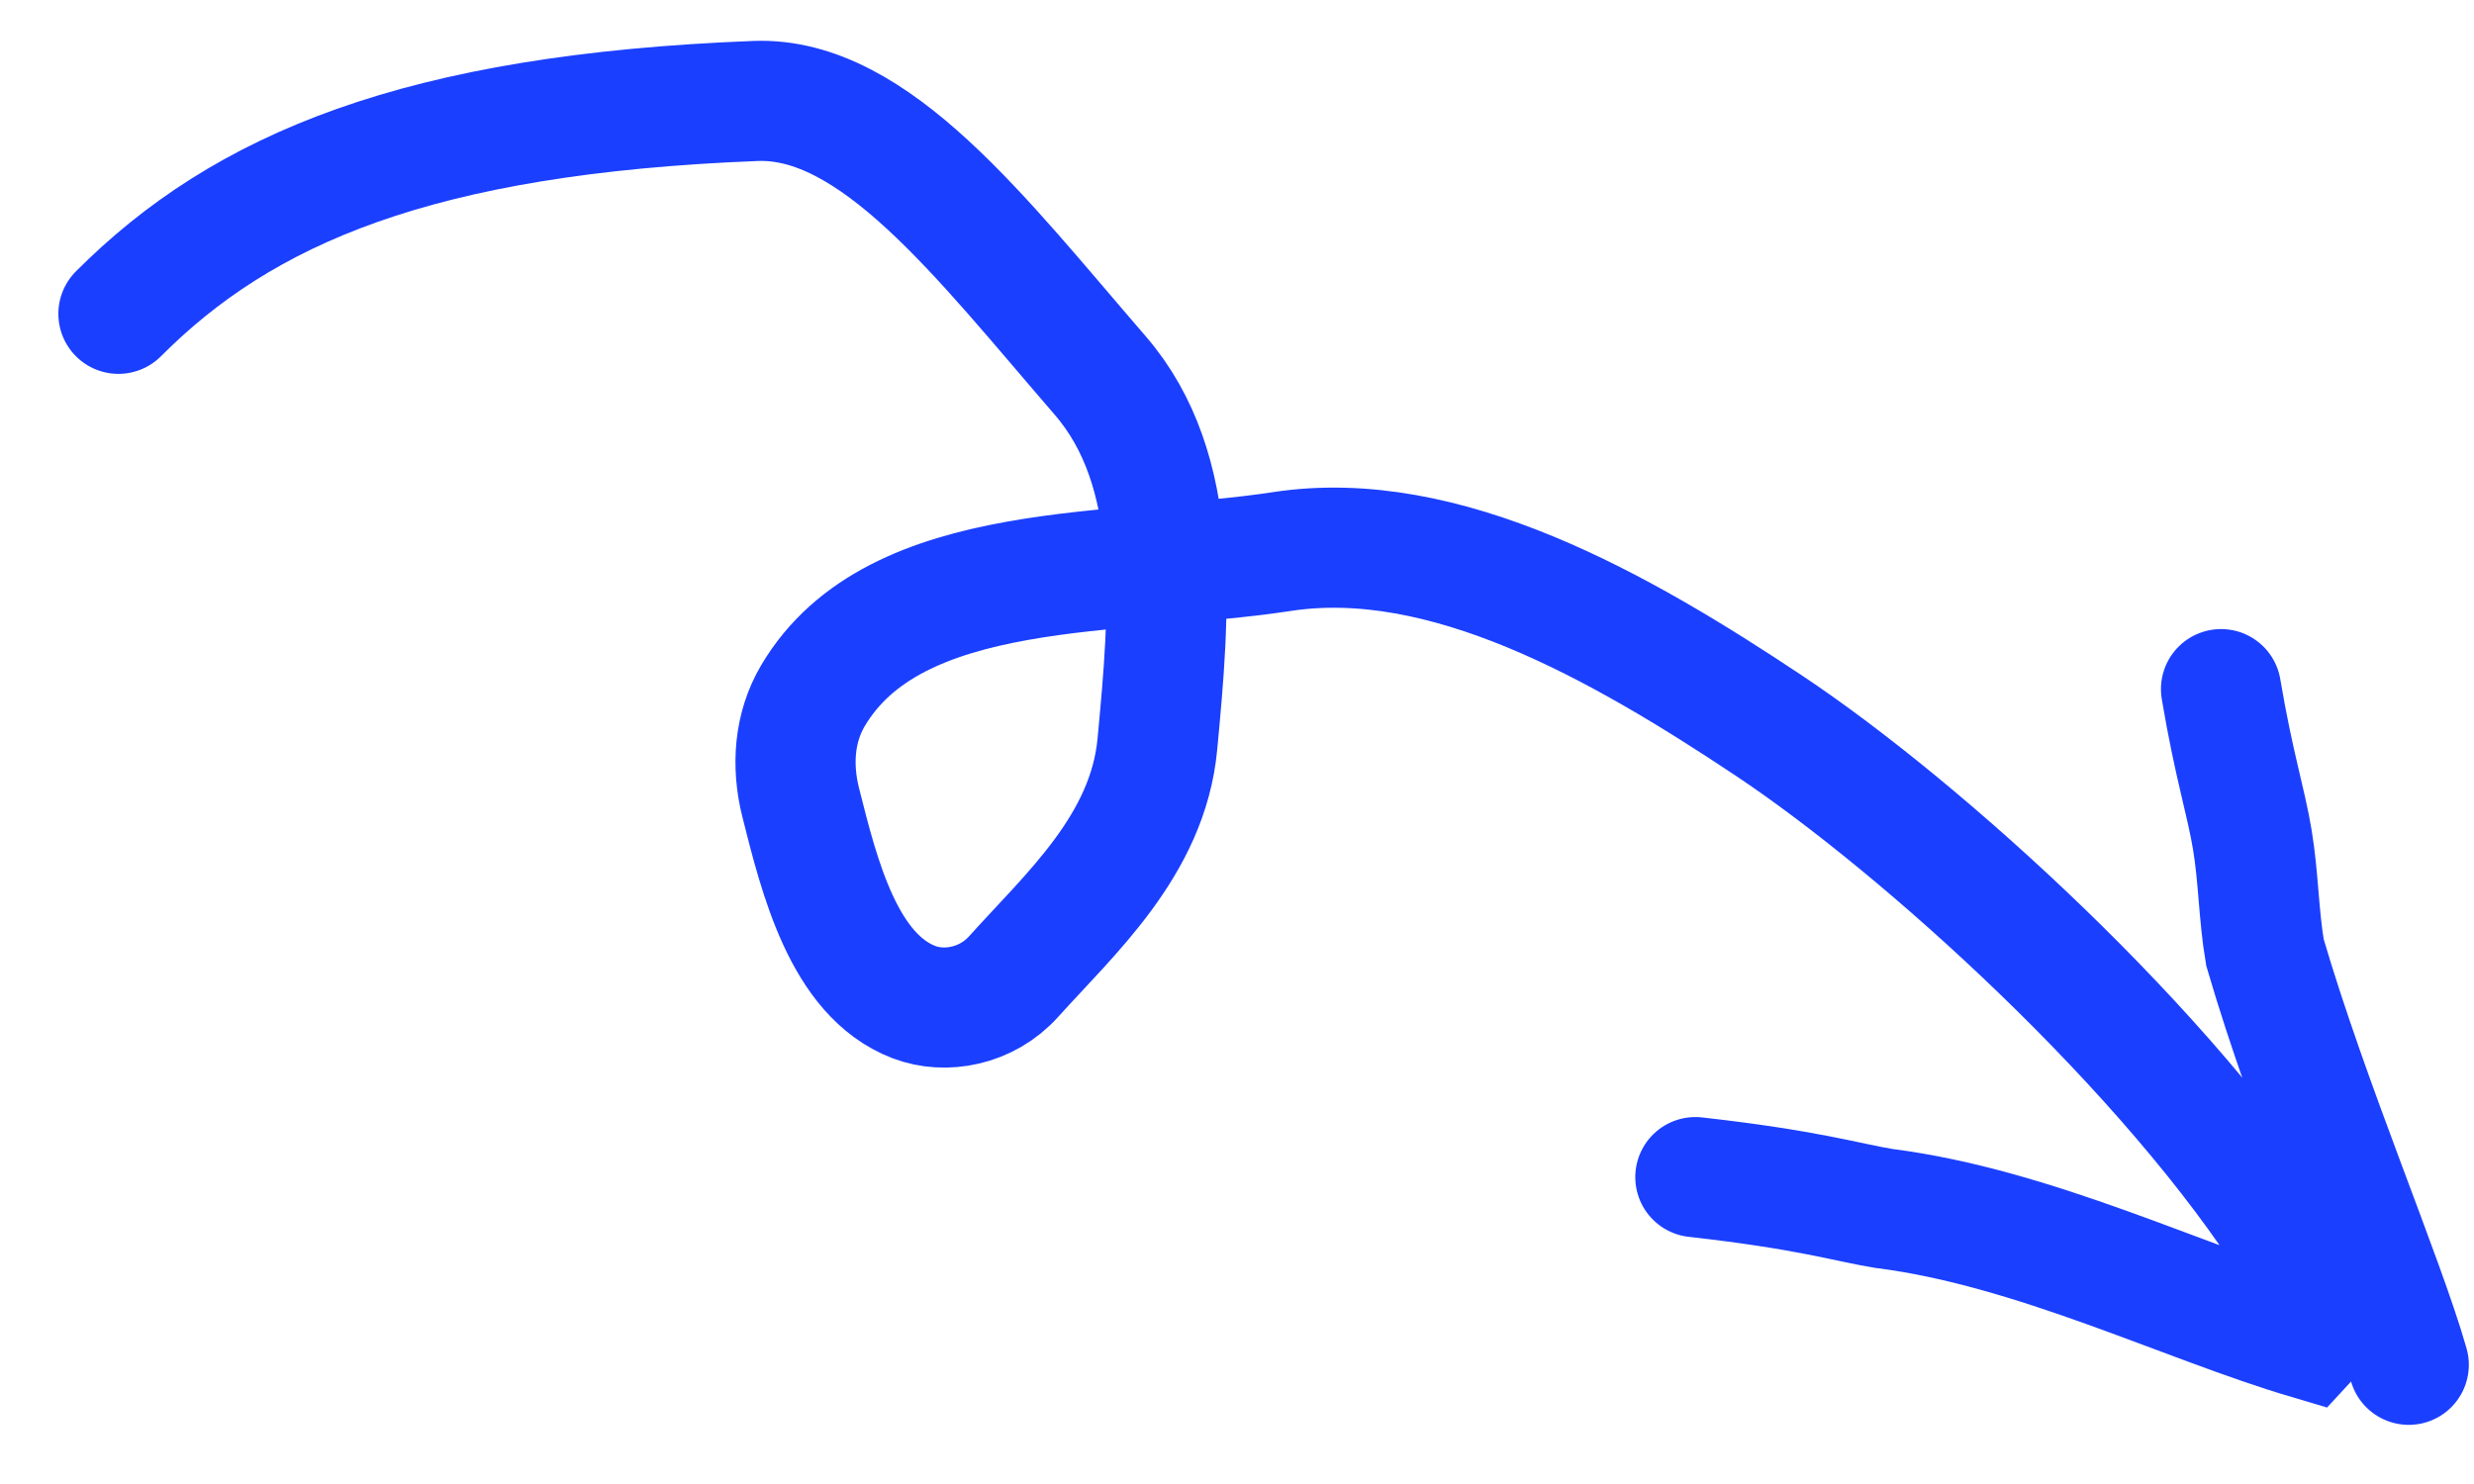
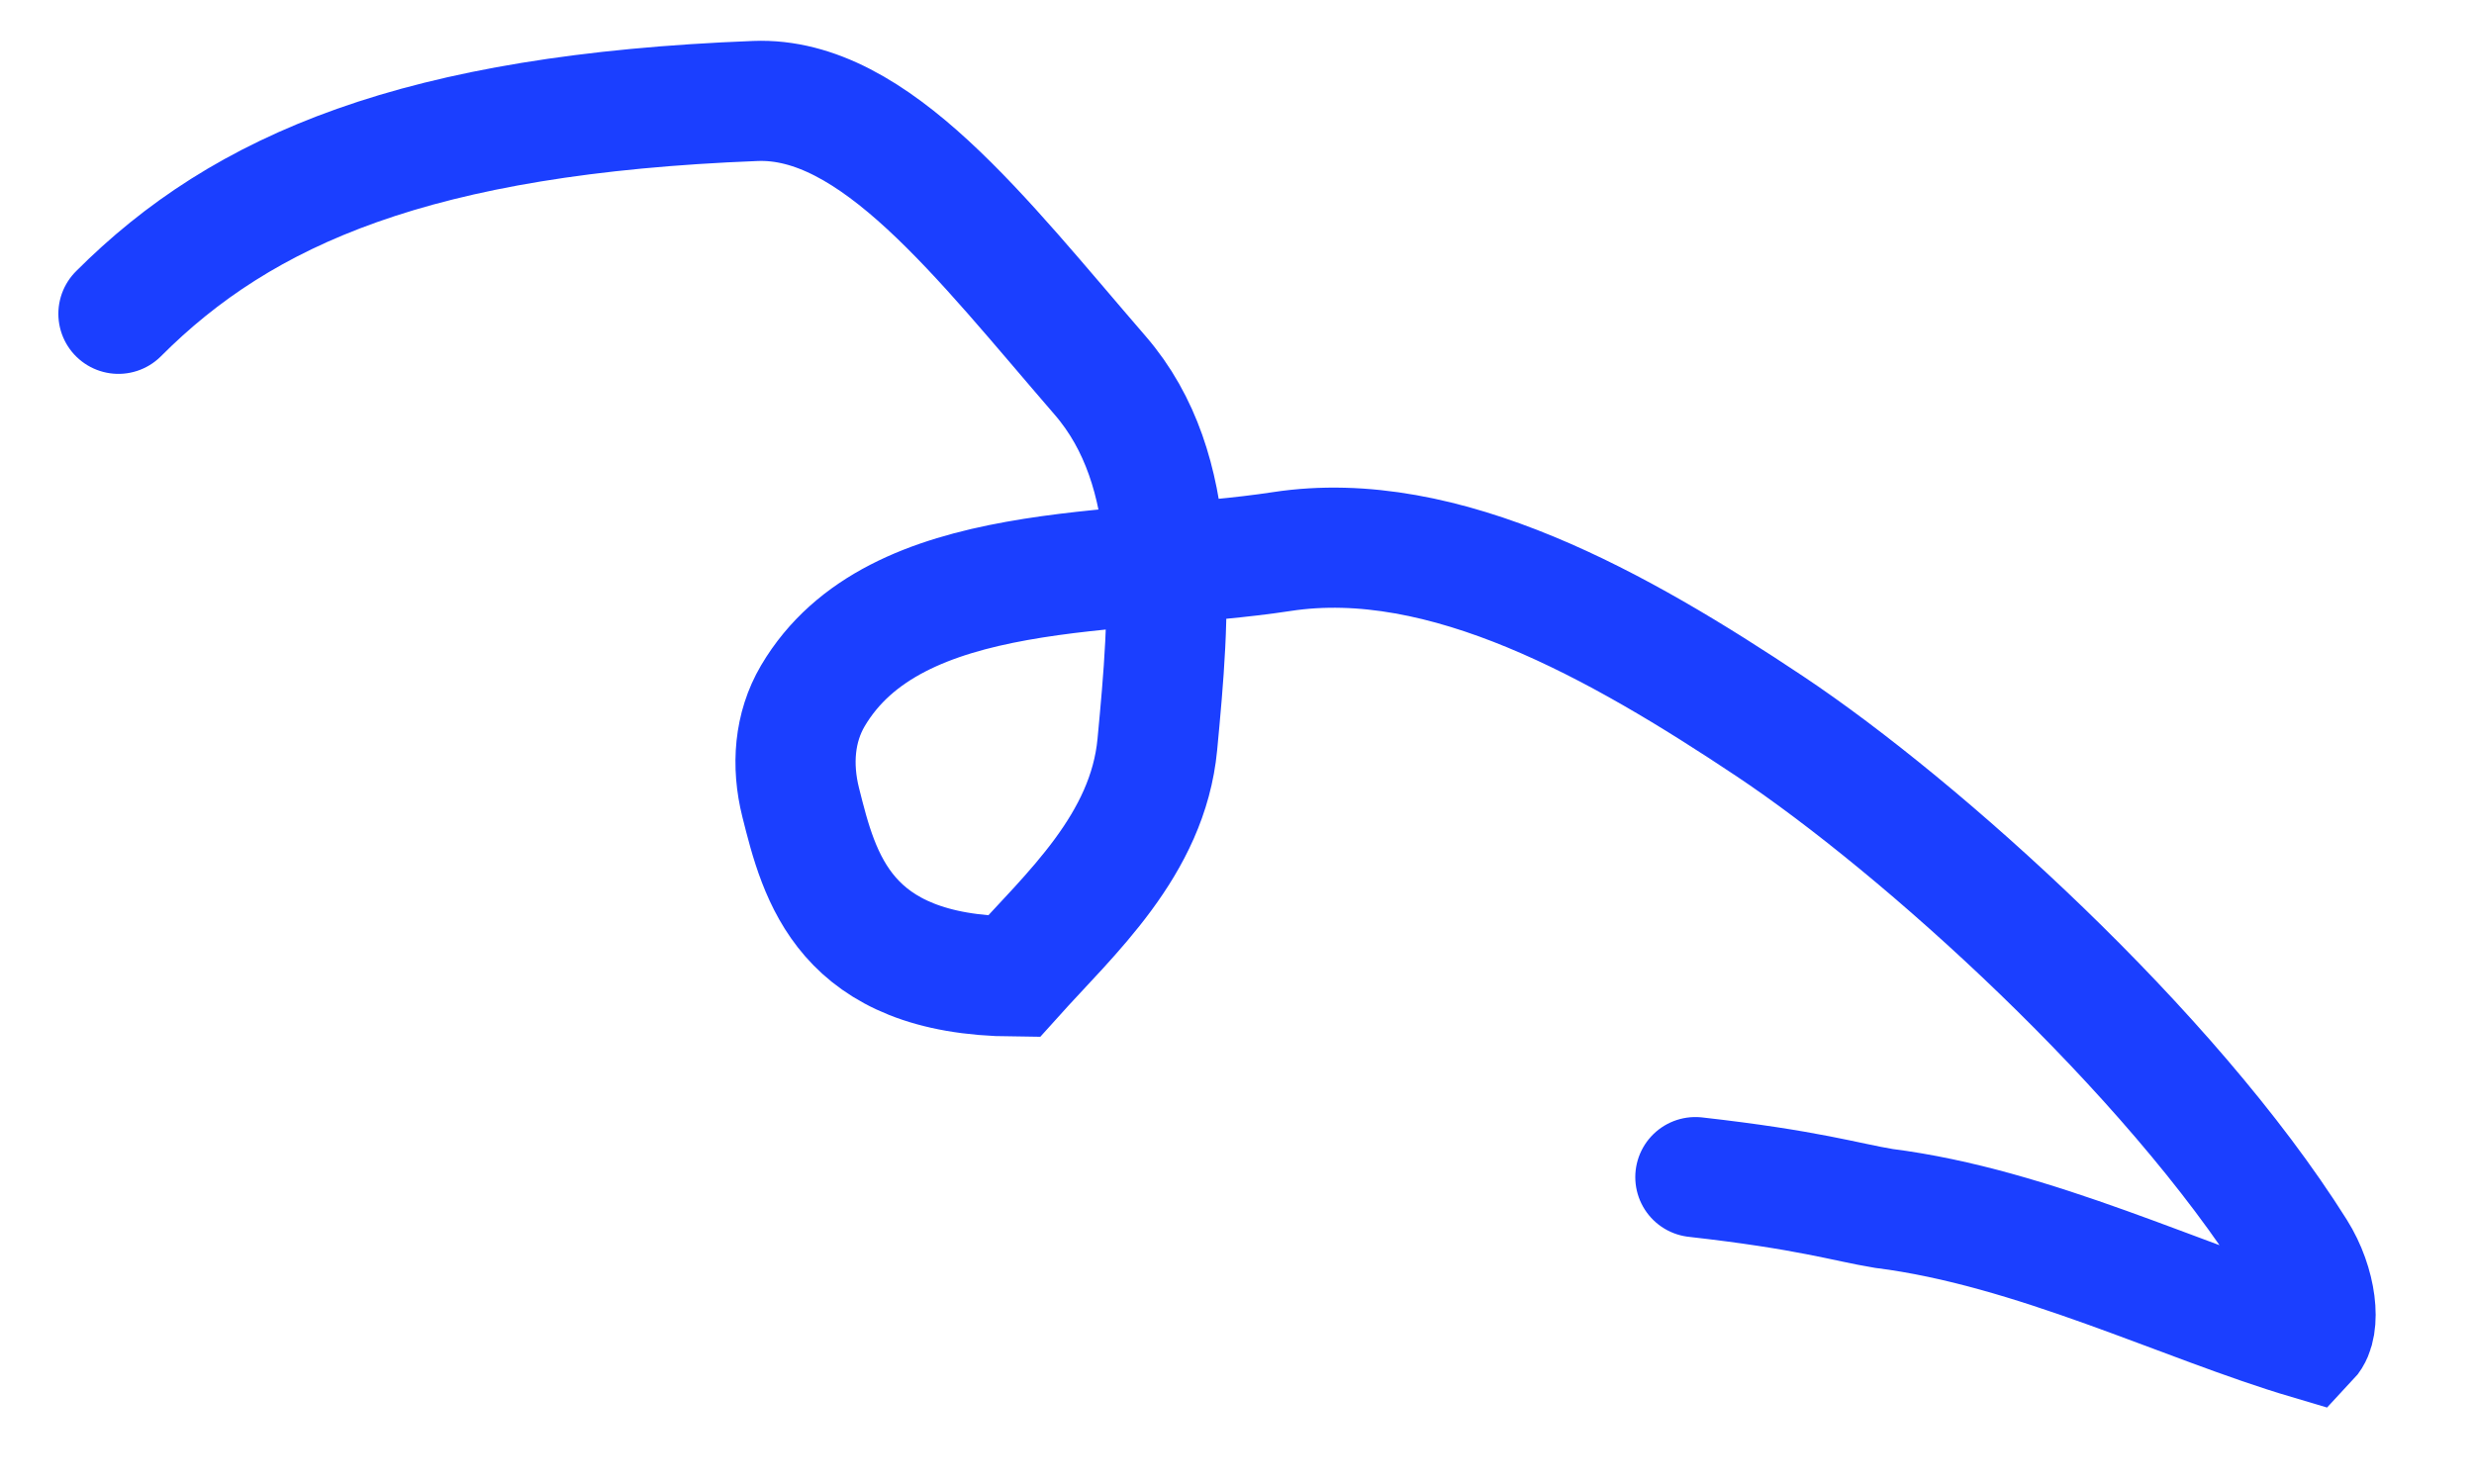
<svg xmlns="http://www.w3.org/2000/svg" width="40" height="24" viewBox="0 0 40 24" fill="none">
-   <path d="M1.915 5.075C3.931 3.053 6.759 1.845 12.214 1.633C14.139 1.558 15.865 3.848 17.786 6.07C19.121 7.613 18.912 9.919 18.712 12.04C18.558 13.668 17.298 14.781 16.39 15.792C15.955 16.277 15.282 16.402 14.772 16.205C13.643 15.768 13.249 14.186 12.945 12.975C12.795 12.375 12.842 11.764 13.142 11.254C14.469 9.004 18.087 9.324 20.724 8.92C23.356 8.517 26.185 10.125 28.616 11.746C31.047 13.367 35.072 16.985 37.12 20.241C37.463 20.786 37.524 21.453 37.327 21.662C35.309 21.064 32.886 19.85 30.455 19.543C29.845 19.443 29.244 19.243 27.411 19.037" stroke="#1B3FFF" stroke-width="1.943" stroke-linecap="round" />
-   <path d="M38.945 22.072C38.544 20.663 37.33 17.834 36.62 15.403C36.517 14.793 36.517 14.192 36.416 13.582C36.316 12.972 36.116 12.371 35.91 11.145" stroke="#1B3FFF" stroke-width="1.943" stroke-linecap="round" />
+   <path d="M1.915 5.075C3.931 3.053 6.759 1.845 12.214 1.633C14.139 1.558 15.865 3.848 17.786 6.07C19.121 7.613 18.912 9.919 18.712 12.04C18.558 13.668 17.298 14.781 16.39 15.792C13.643 15.768 13.249 14.186 12.945 12.975C12.795 12.375 12.842 11.764 13.142 11.254C14.469 9.004 18.087 9.324 20.724 8.92C23.356 8.517 26.185 10.125 28.616 11.746C31.047 13.367 35.072 16.985 37.12 20.241C37.463 20.786 37.524 21.453 37.327 21.662C35.309 21.064 32.886 19.85 30.455 19.543C29.845 19.443 29.244 19.243 27.411 19.037" stroke="#1B3FFF" stroke-width="1.943" stroke-linecap="round" />
</svg>